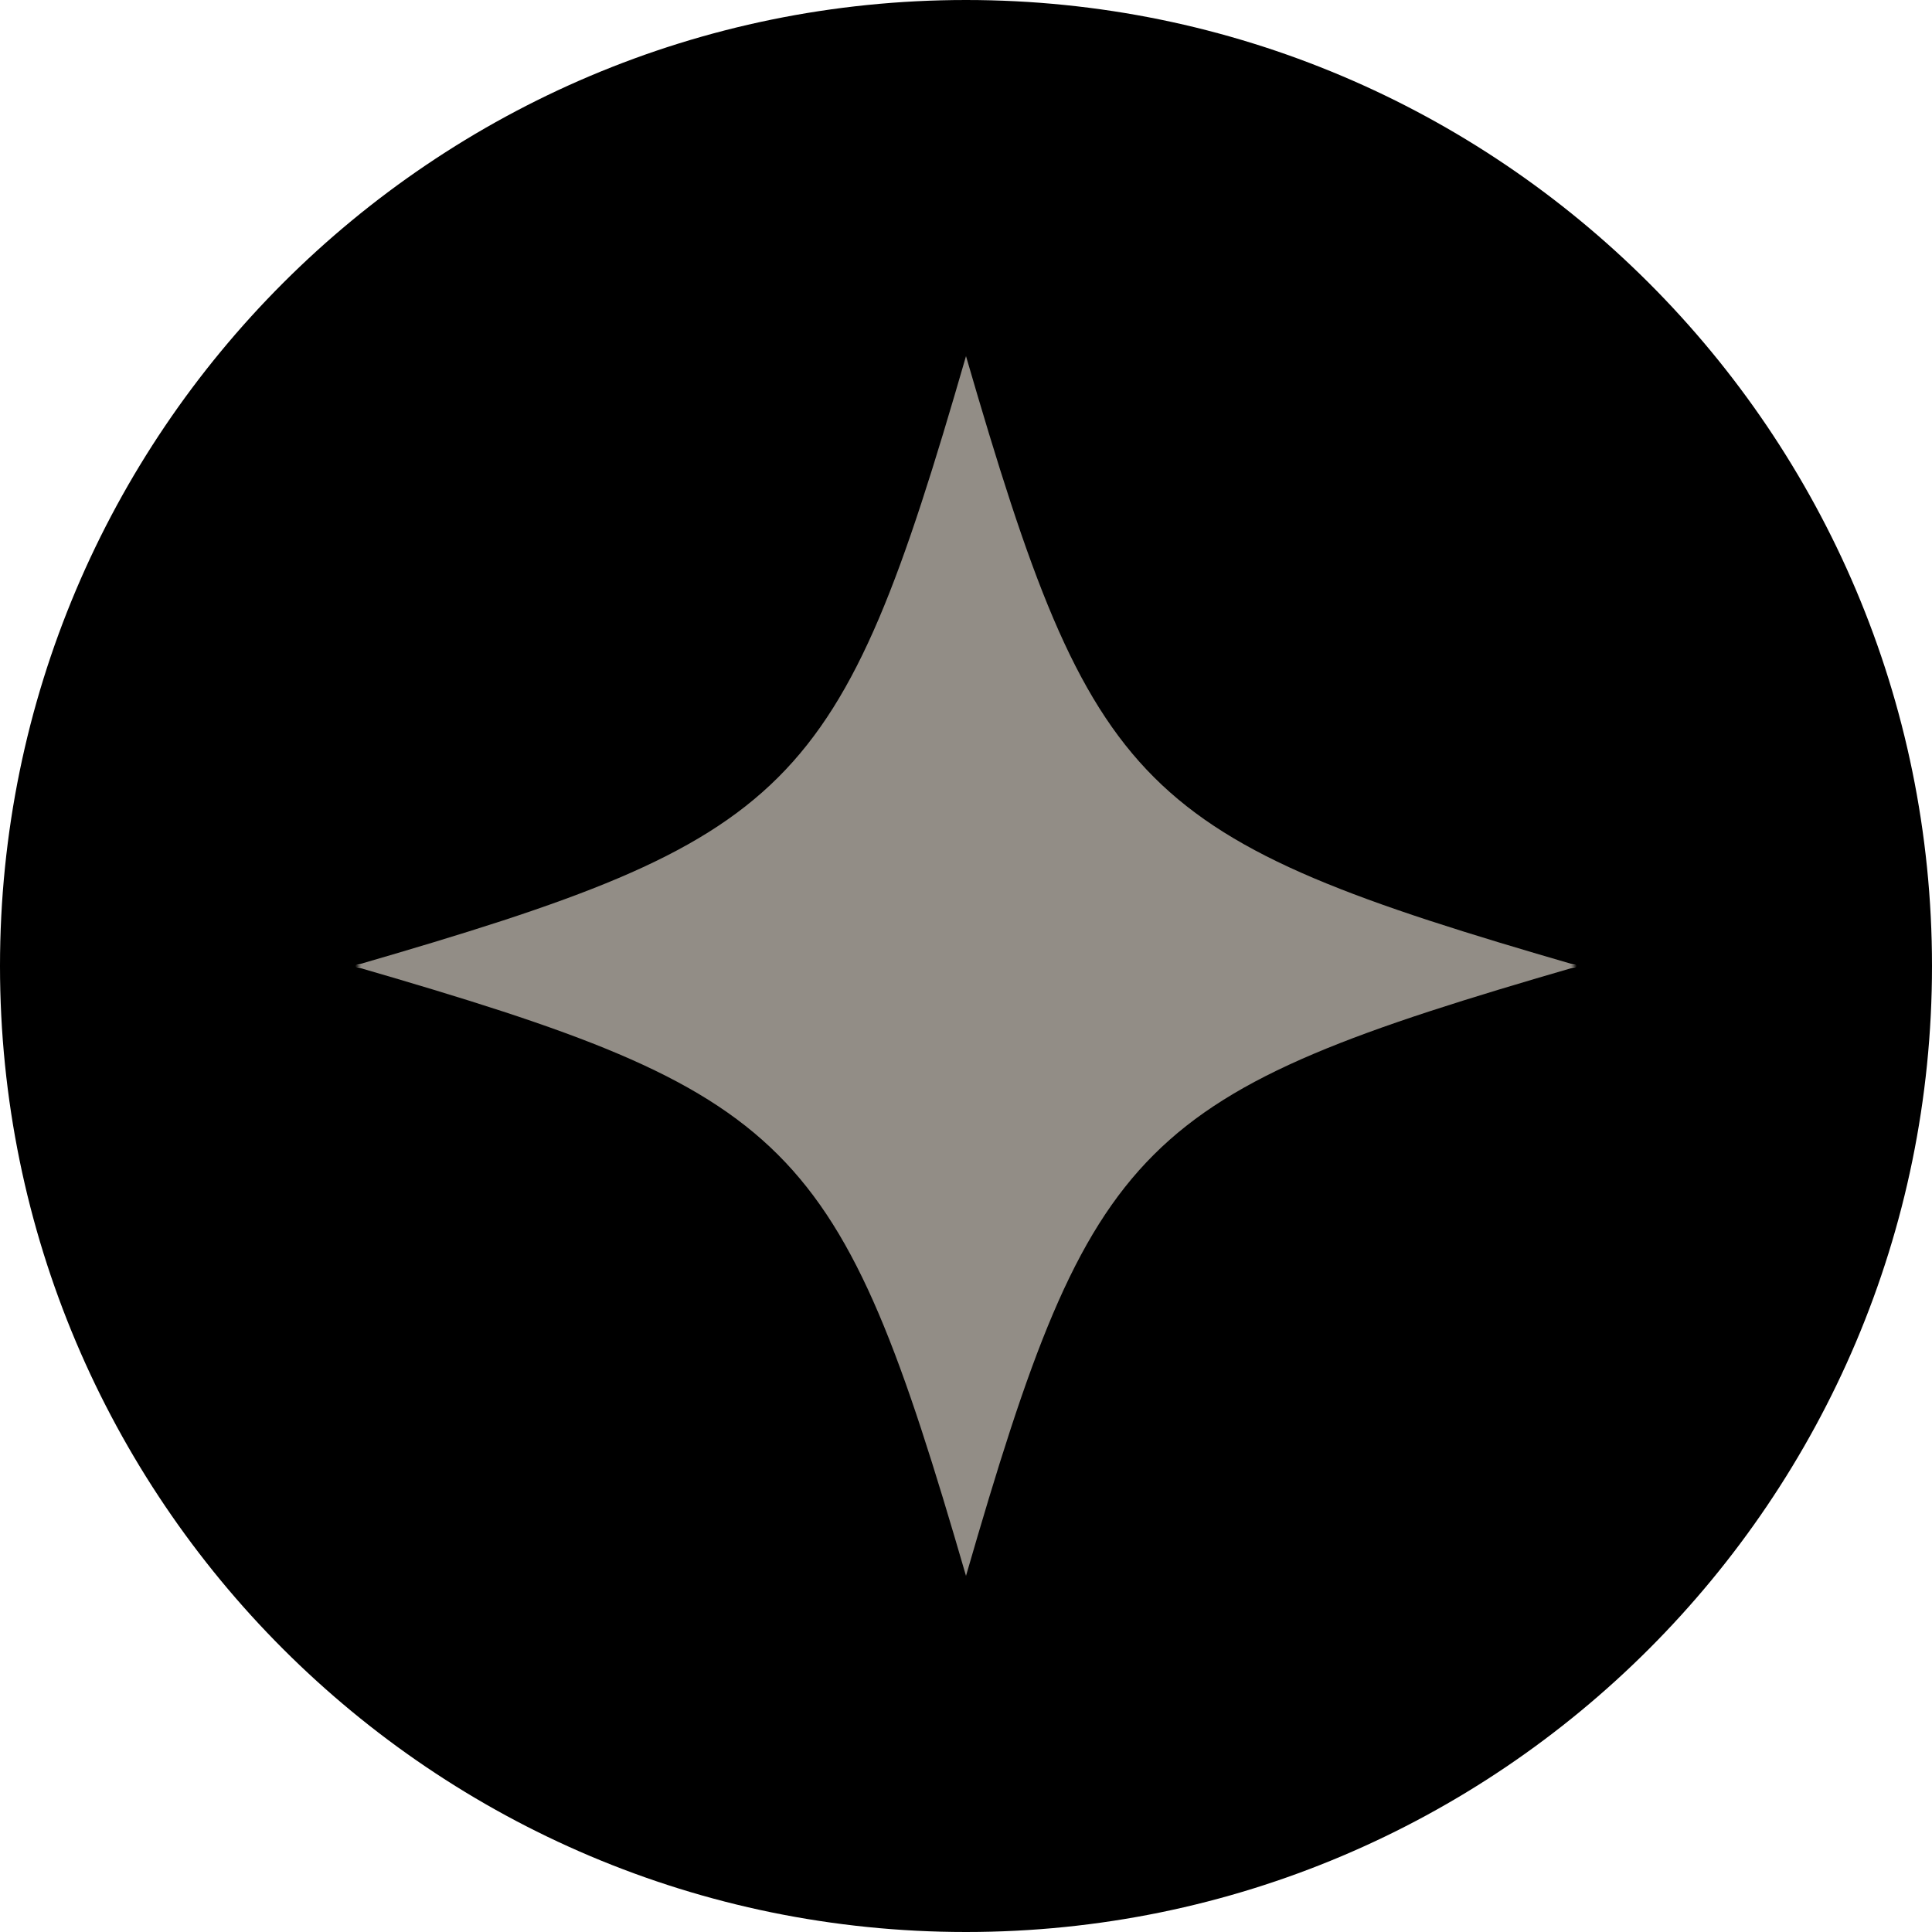
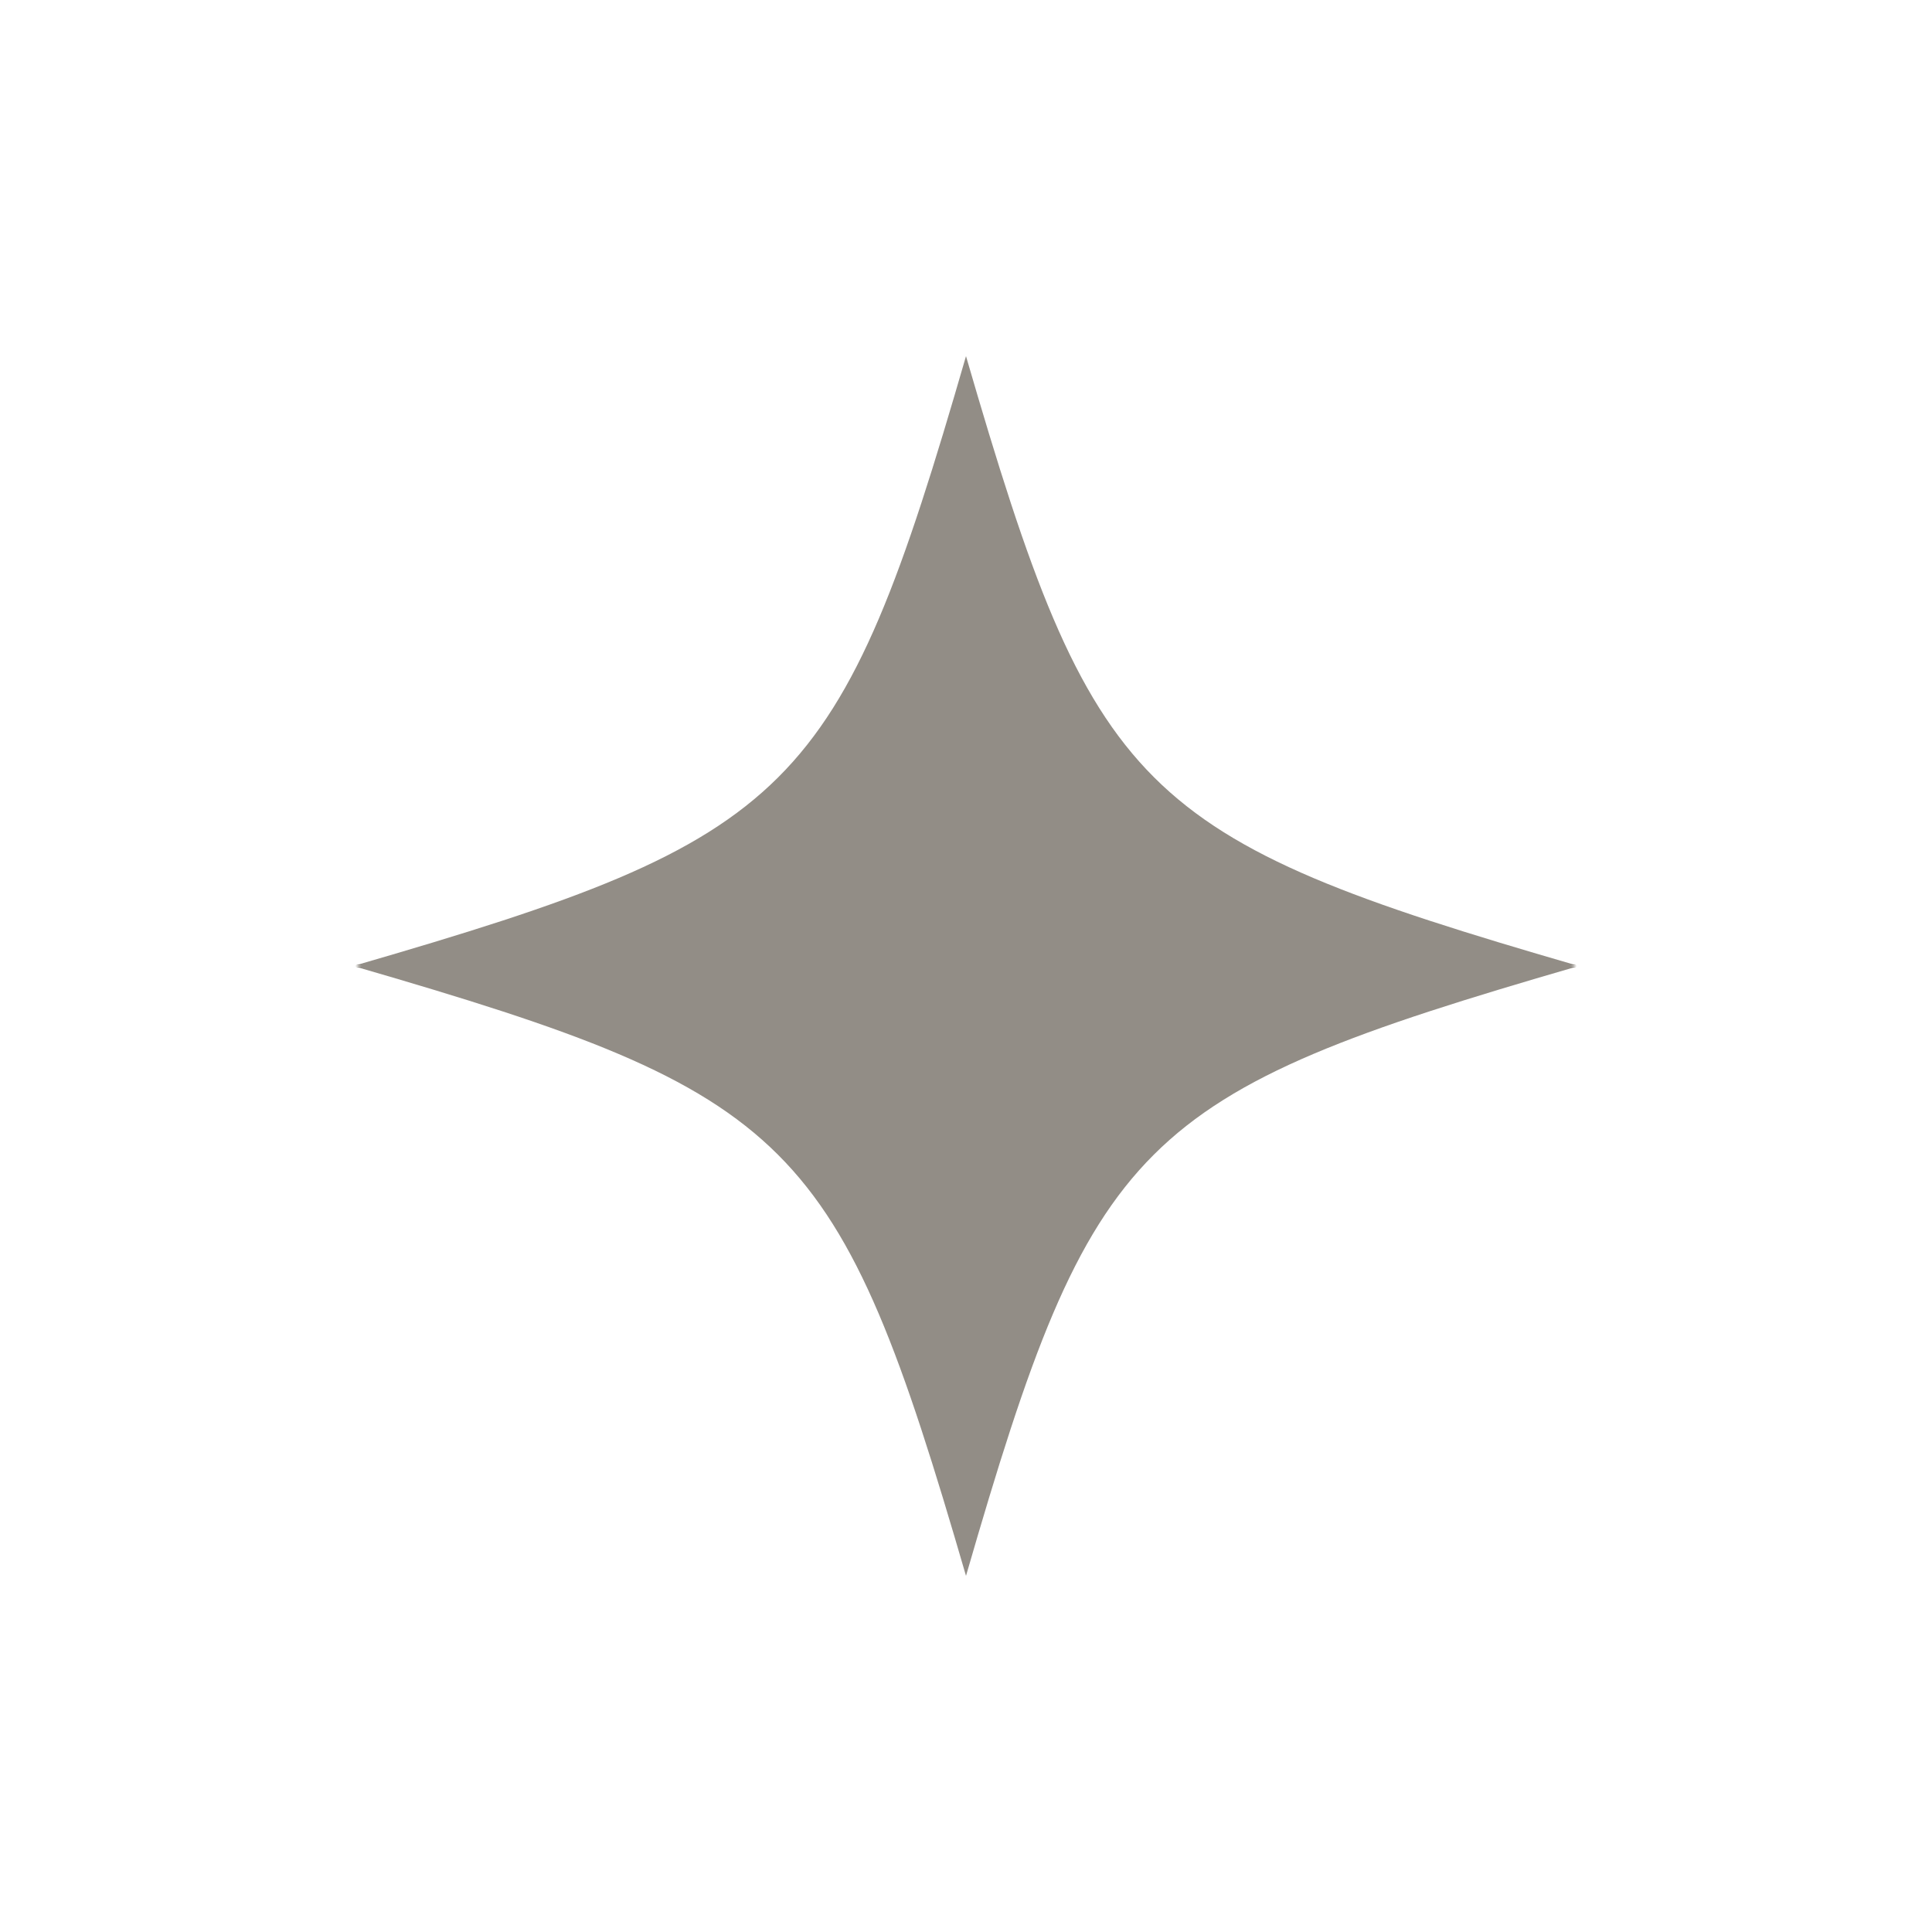
<svg xmlns="http://www.w3.org/2000/svg" xml:space="preserve" style="enable-background:new 0 0 300 300;" viewBox="0 0 300 300" y="0px" x="0px" id="Layer_1" version="1.1">
  <style type="text/css">
	.st0{fill:#928D86;}
</style>
-   <path d="M150,300L150,300C67.2,300,0,232.8,0,150v0C0,67.2,67.2,0,150,0h0c82.8,0,150,67.2,150,150v0C300,232.8,232.8,300,150,300z" />
  <path d="M244.8,149.9c-68.3-19.8-75-26.5-94.8-94.6v-0.2c0,0,0,0.1,0,0.1c0,0,0-0.1,0-0.1v0.2  c-19.7,68.1-26.5,74.8-94.8,94.6c0.3,0,0.7,0.1,1,0.1c-0.3,0-0.6,0.1-1,0.1c68.3,19.8,75,26.5,94.8,94.6v0.2c0,0,0-0.1,0-0.1  c0,0,0,0.1,0,0.1v-0.2c19.7-68.1,26.5-74.8,94.8-94.6c-0.3,0-0.7-0.1-1-0.1C244.1,150,244.5,149.9,244.8,149.9z" class="st0" />
</svg>